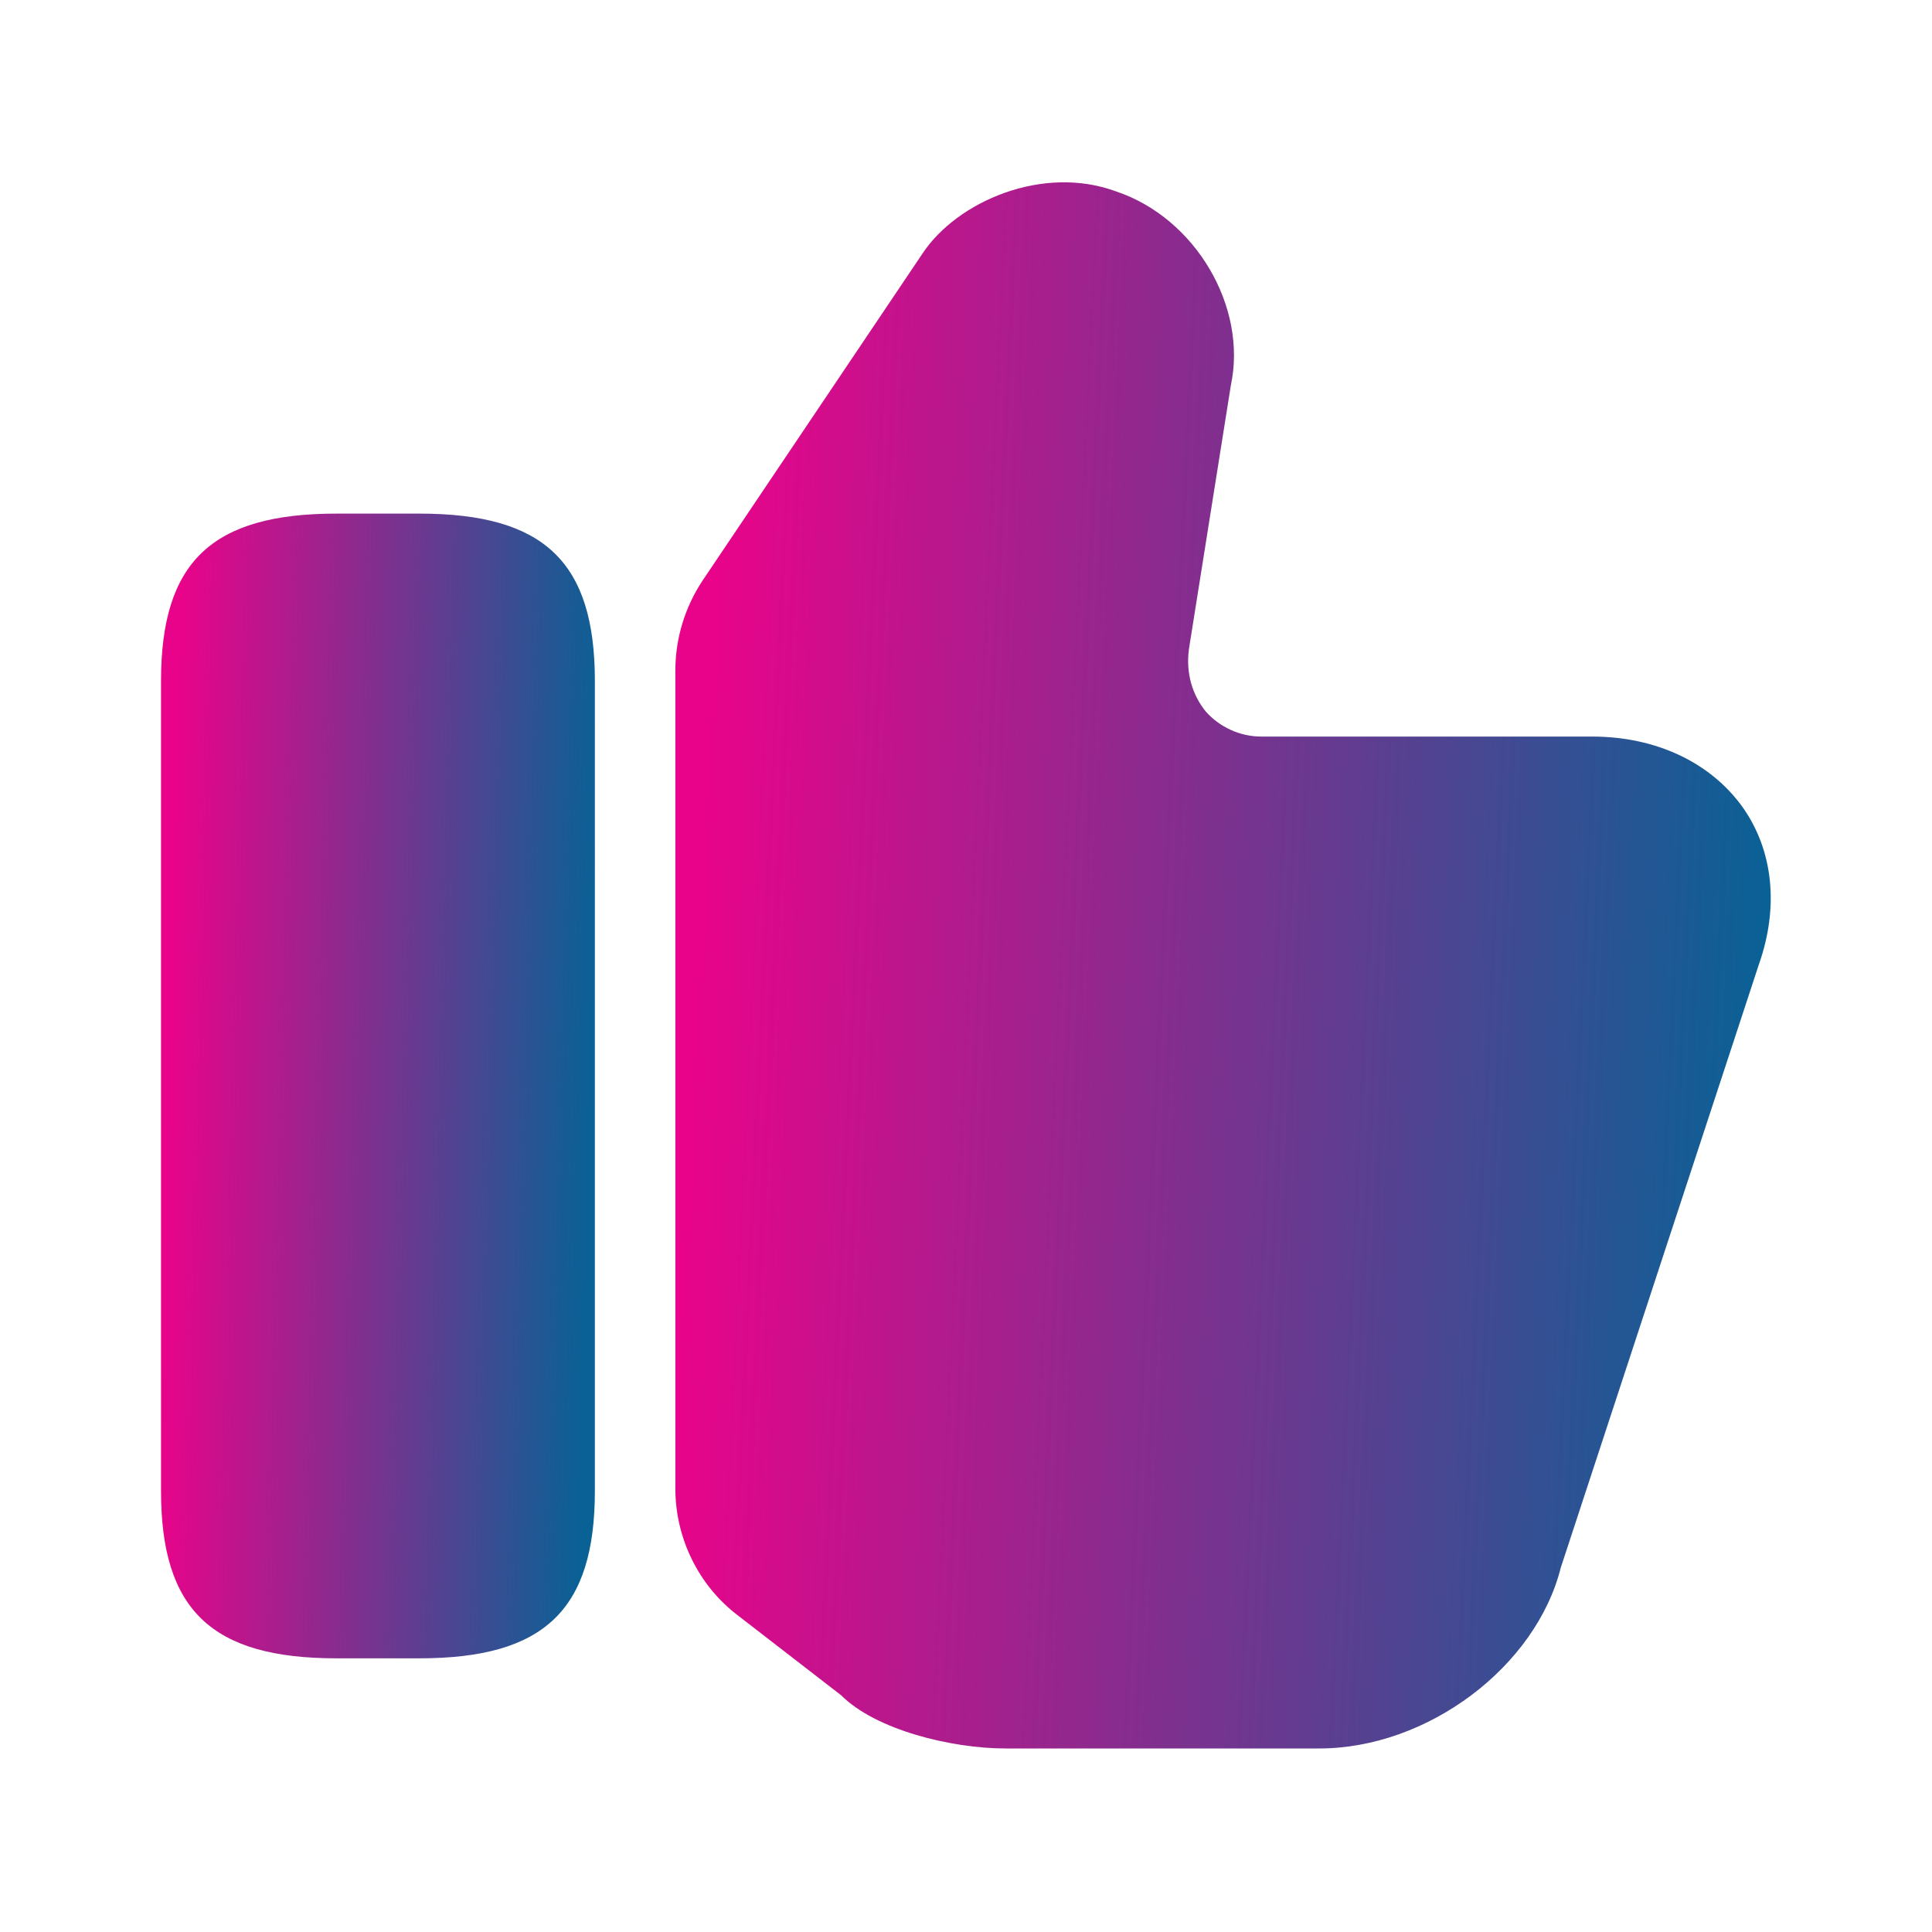
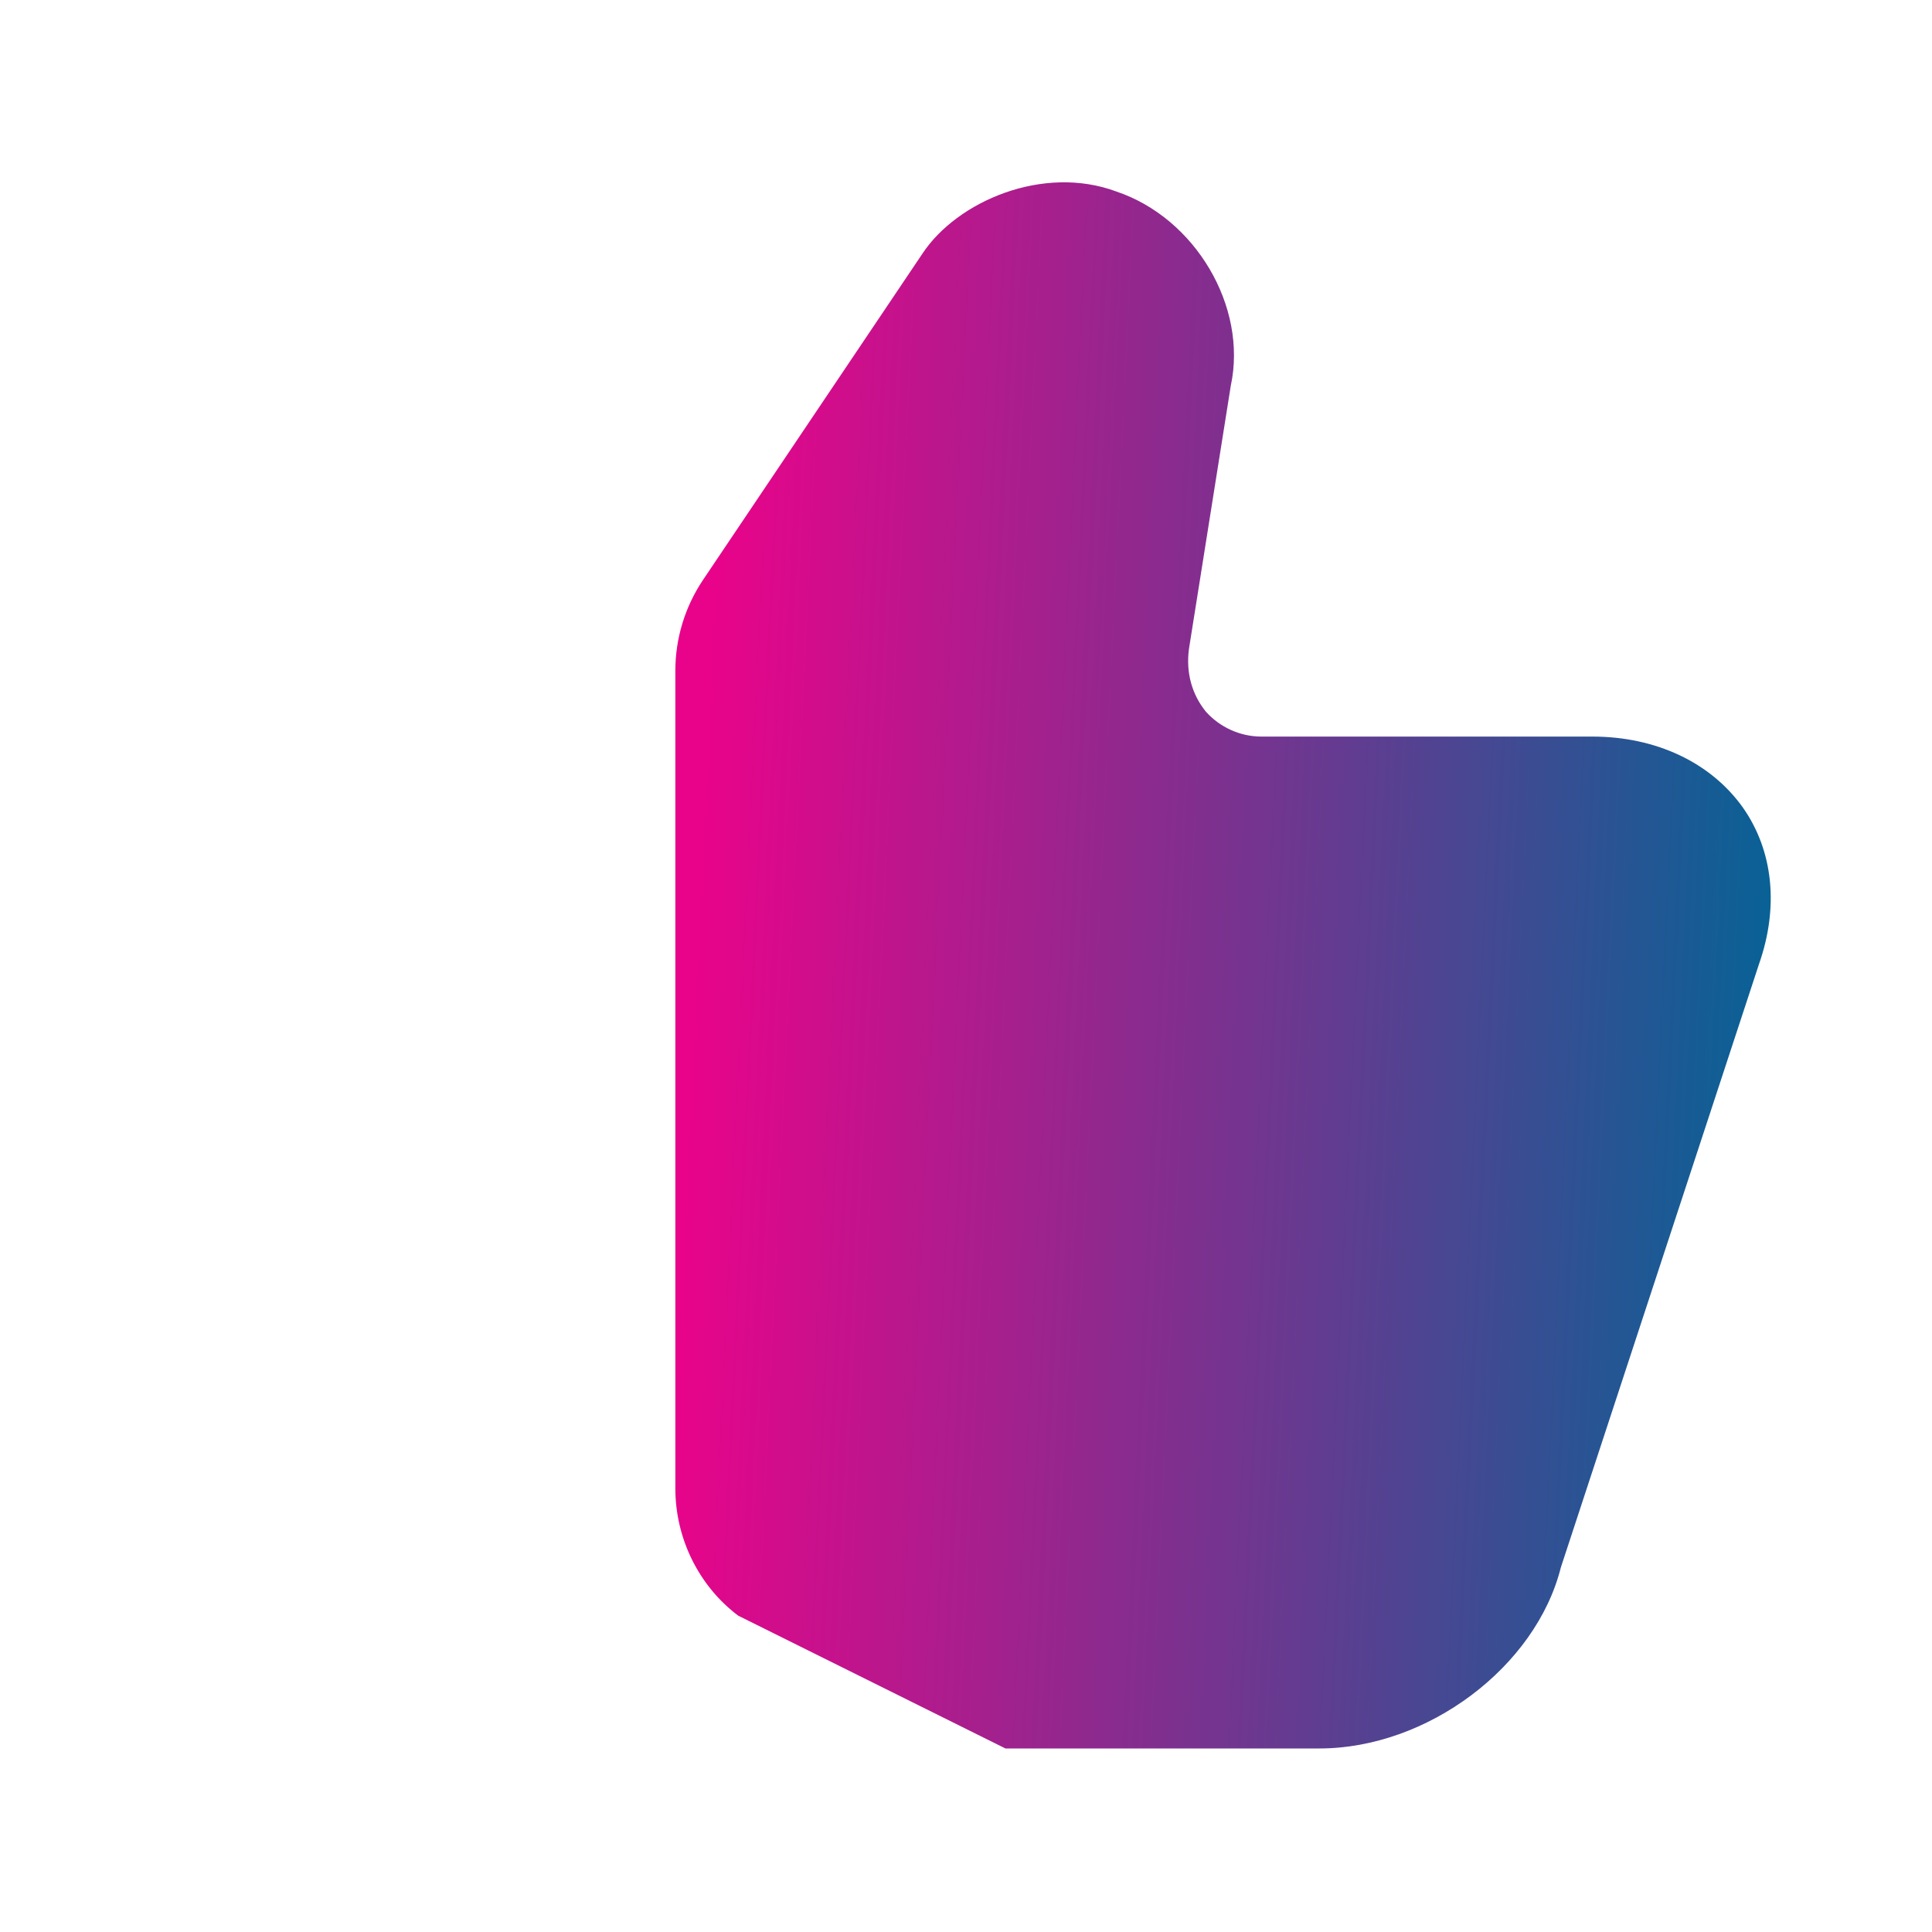
<svg xmlns="http://www.w3.org/2000/svg" width="32" height="32" viewBox="0 0 32 32" fill="none">
-   <path d="M11.186 24.653V11.107C11.186 10.573 11.346 10.053 11.639 9.613L15.279 4.2C15.853 3.333 17.279 2.72 18.493 3.173C19.799 3.613 20.666 5.08 20.386 6.387L19.693 10.747C19.639 11.147 19.746 11.507 19.973 11.787C20.199 12.04 20.533 12.2 20.893 12.2H26.373C27.426 12.2 28.333 12.627 28.866 13.373C29.373 14.093 29.466 15.027 29.133 15.973L25.853 25.96C25.439 27.613 23.639 28.96 21.853 28.96H16.653C15.759 28.96 14.506 28.653 13.933 28.08L12.226 26.76C11.573 26.267 11.186 25.48 11.186 24.653Z" fill="url(#paint0_linear_670_742)" />
-   <path d="M6.947 8.507H5.573C3.506 8.507 2.667 9.307 2.667 11.28V24.693C2.667 26.667 3.506 27.467 5.573 27.467H6.947C9.013 27.467 9.853 26.667 9.853 24.693V11.28C9.853 9.307 9.013 8.507 6.947 8.507Z" fill="url(#paint1_linear_670_742)" />
+   <path d="M11.186 24.653V11.107C11.186 10.573 11.346 10.053 11.639 9.613L15.279 4.2C15.853 3.333 17.279 2.72 18.493 3.173C19.799 3.613 20.666 5.08 20.386 6.387L19.693 10.747C19.639 11.147 19.746 11.507 19.973 11.787C20.199 12.04 20.533 12.2 20.893 12.2H26.373C27.426 12.2 28.333 12.627 28.866 13.373C29.373 14.093 29.466 15.027 29.133 15.973L25.853 25.96C25.439 27.613 23.639 28.96 21.853 28.96H16.653L12.226 26.76C11.573 26.267 11.186 25.48 11.186 24.653Z" fill="url(#paint0_linear_670_742)" />
  <defs>
    <linearGradient id="paint0_linear_670_742" x1="11.858" y1="7.784" x2="29.533" y2="8.629" gradientUnits="userSpaceOnUse">
      <stop stop-color="#E9038A" />
      <stop offset="1" stop-color="#0A6195" />
    </linearGradient>
    <linearGradient id="paint1_linear_670_742" x1="2.933" y1="11.989" x2="9.945" y2="12.171" gradientUnits="userSpaceOnUse">
      <stop stop-color="#E9038A" />
      <stop offset="1" stop-color="#0A6195" />
    </linearGradient>
  </defs>
</svg>